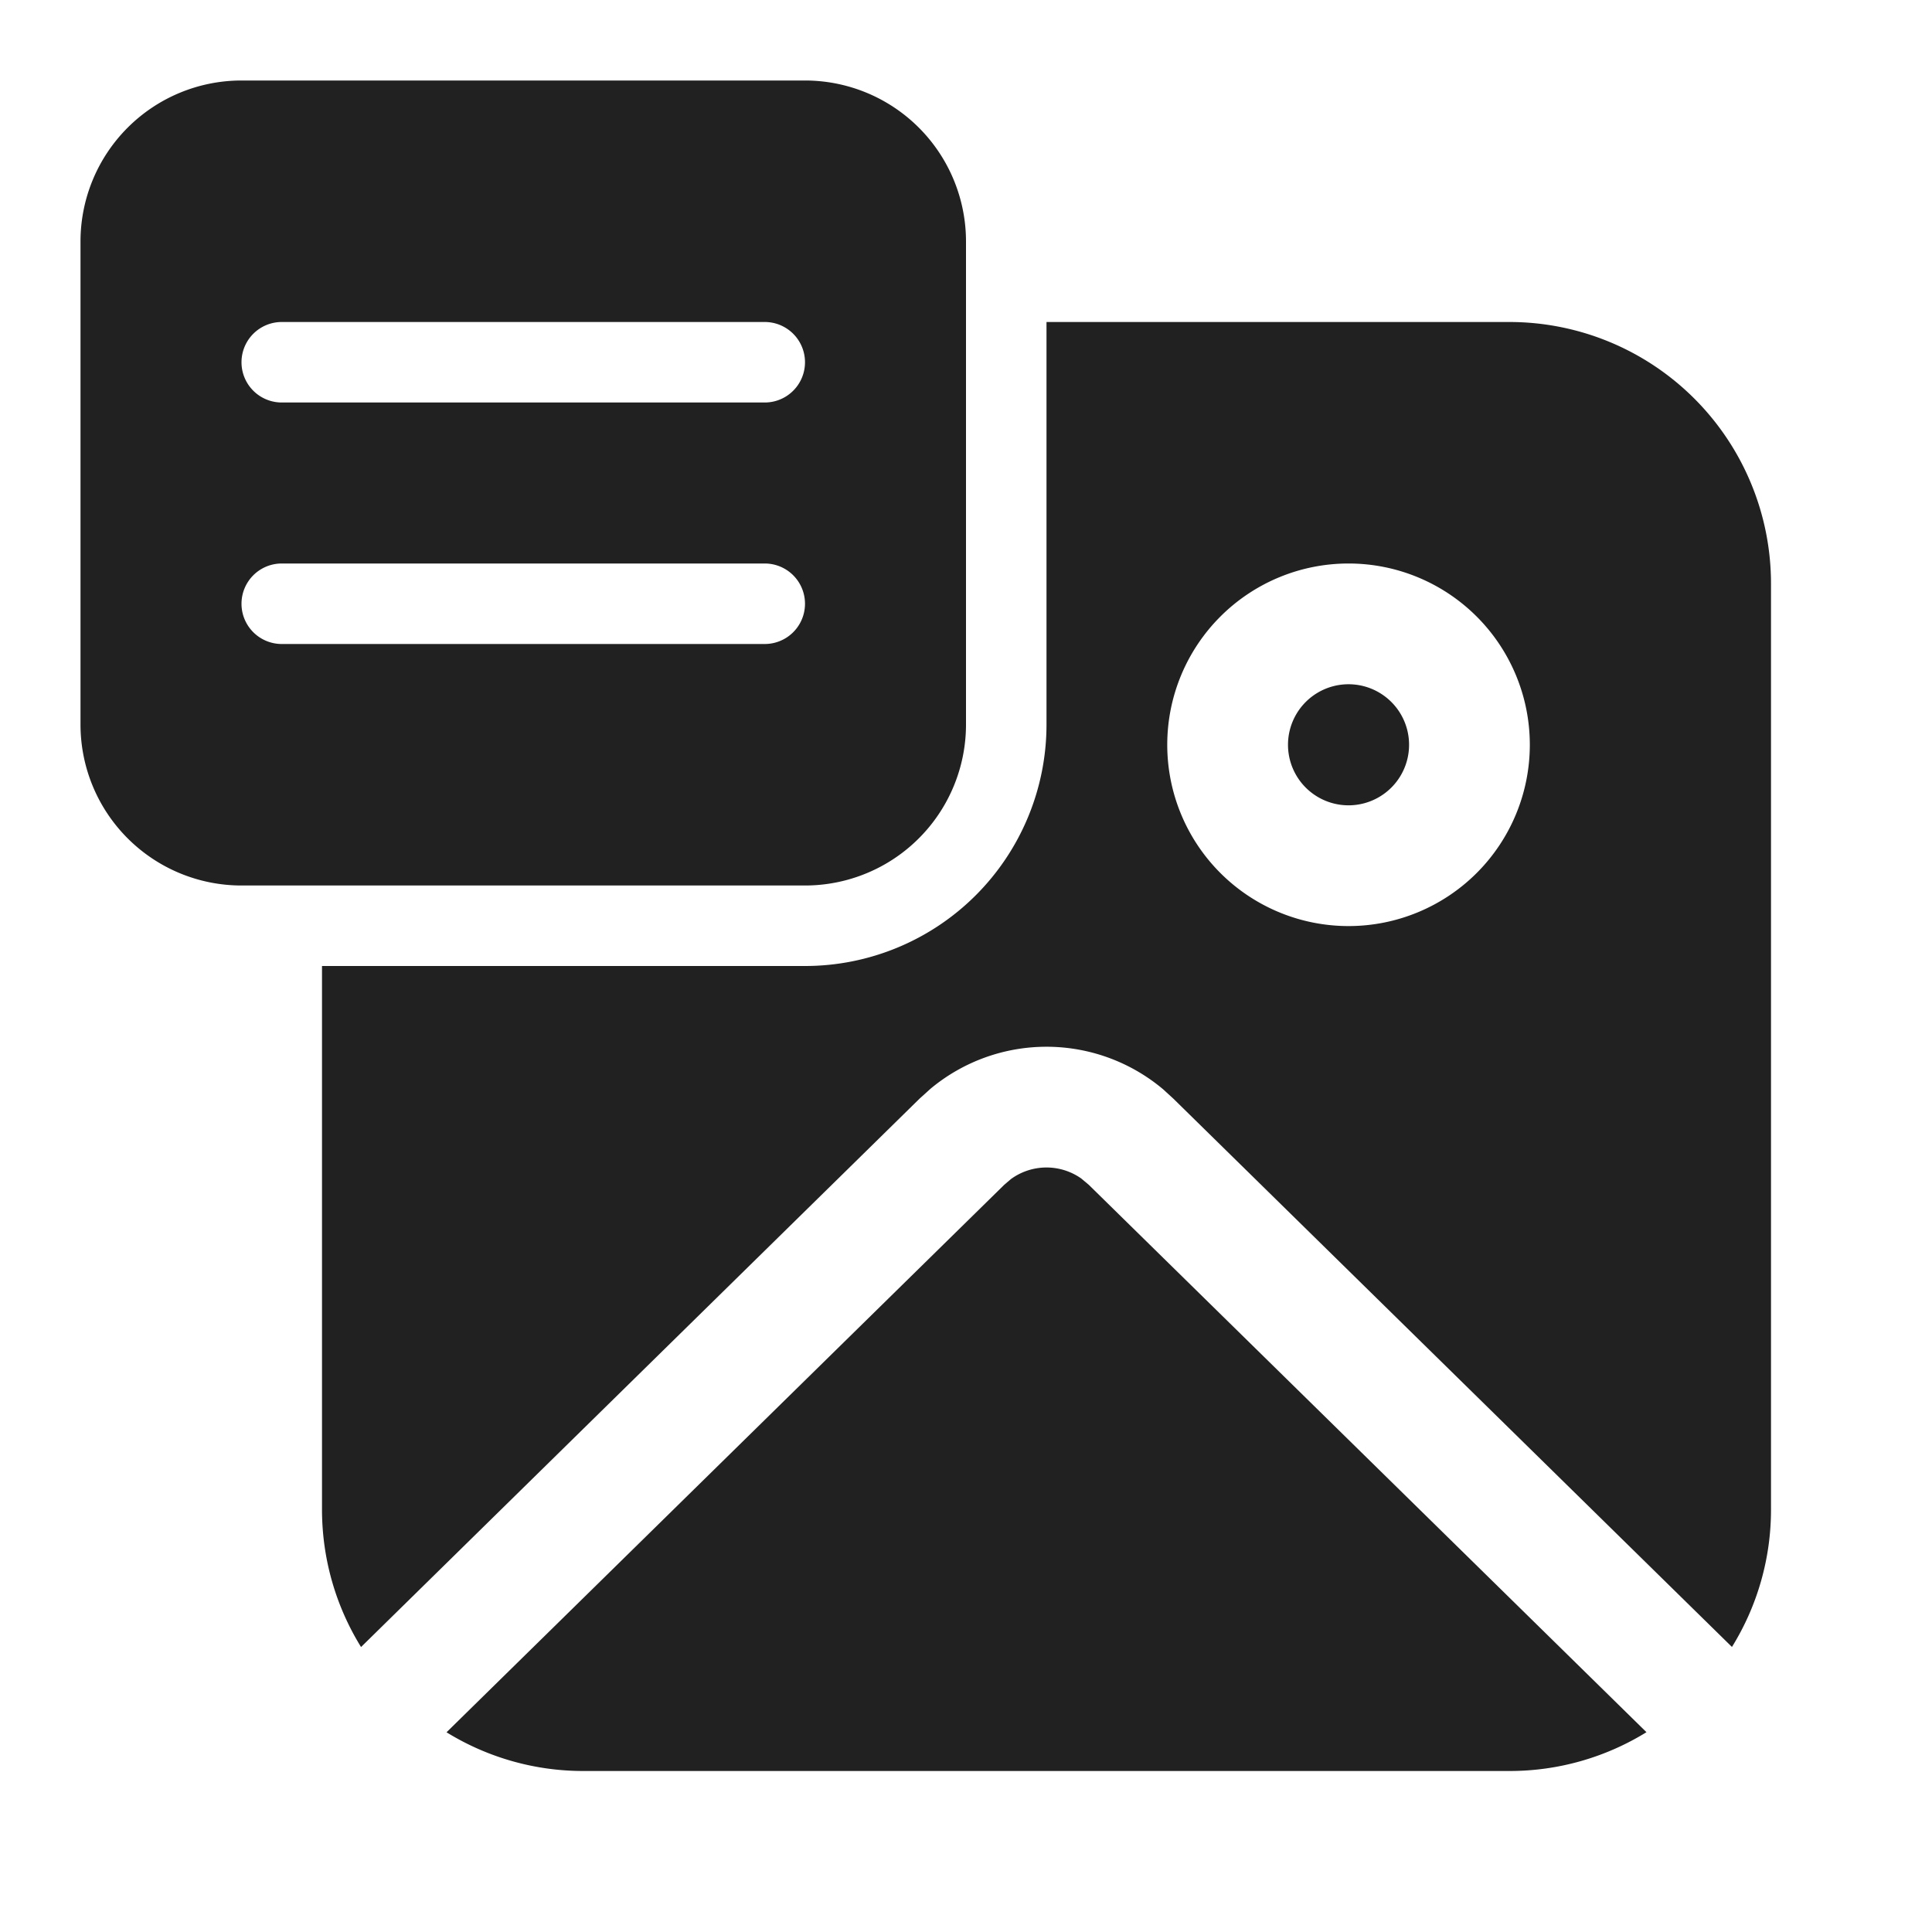
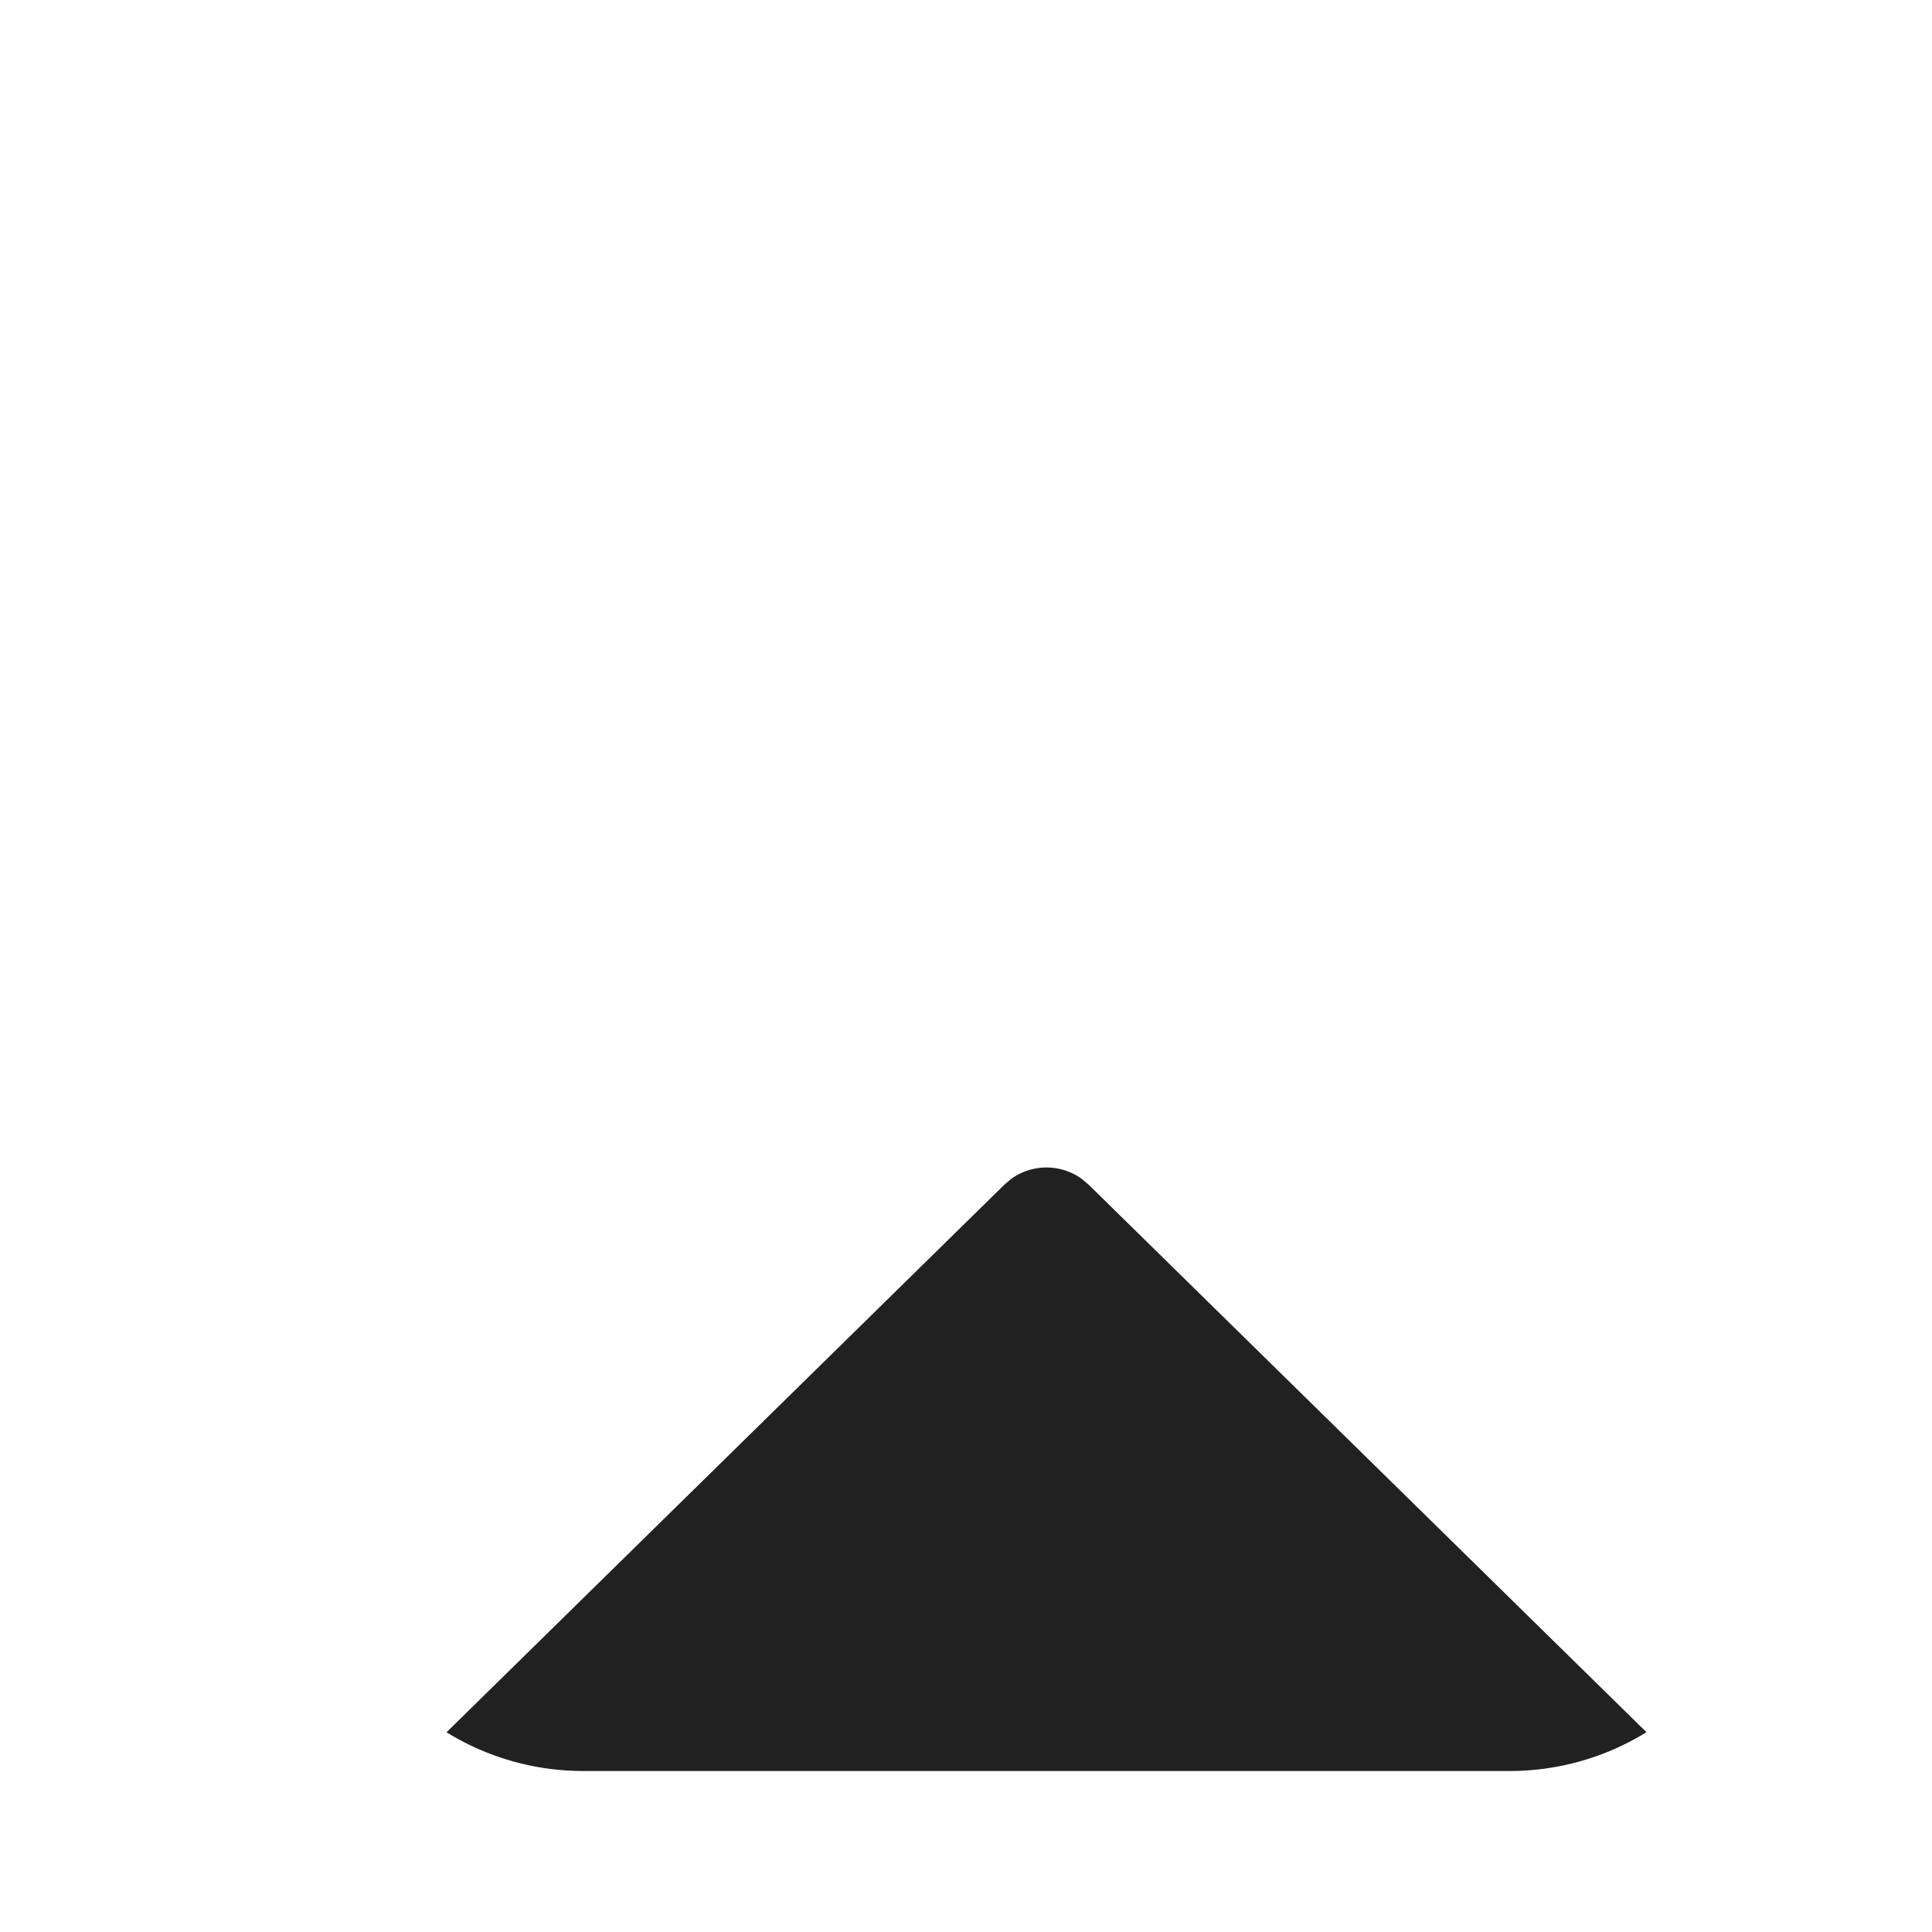
<svg xmlns="http://www.w3.org/2000/svg" width="24" height="24" fill="none" viewBox="0 0 24 24">
-   <path d="M1 3a2 2 0 0 1 2-2h7a2 2 0 0 1 2 2v6a2 2 0 0 1-2 2H3a2 2 0 0 1-2-2V3Zm2.5 1a.5.5 0 0 0 0 1h6a.5.5 0 0 0 0-1h-6Zm0 3a.5.5 0 0 0 0 1h6a.5.5 0 0 0 0-1h-6ZM16.752 8.5a.752.752 0 1 1 0 1.504.752.752 0 0 1 0-1.504Z" fill="#212121" />
-   <path d="M13 9a3 3 0 0 1-3 3H4v6.75c0 .627.178 1.213.485 1.71l6.939-6.813.135-.122a2.25 2.25 0 0 1 2.889.006l.128.117 6.939 6.811A3.235 3.235 0 0 0 22 18.75V7.25A3.25 3.25 0 0 0 18.75 4H13v5Zm3.752-2a2.252 2.252 0 1 1 0 4.504 2.252 2.252 0 0 1 0-4.504Z" fill="#212121" />
  <path d="m12.475 14.718.083-.071a.75.75 0 0 1 .874-.007l.093.078 6.928 6.8A3.235 3.235 0 0 1 18.75 22H7.25a3.235 3.235 0 0 1-1.703-.481l6.928-6.801Z" fill="#212121" />
</svg>